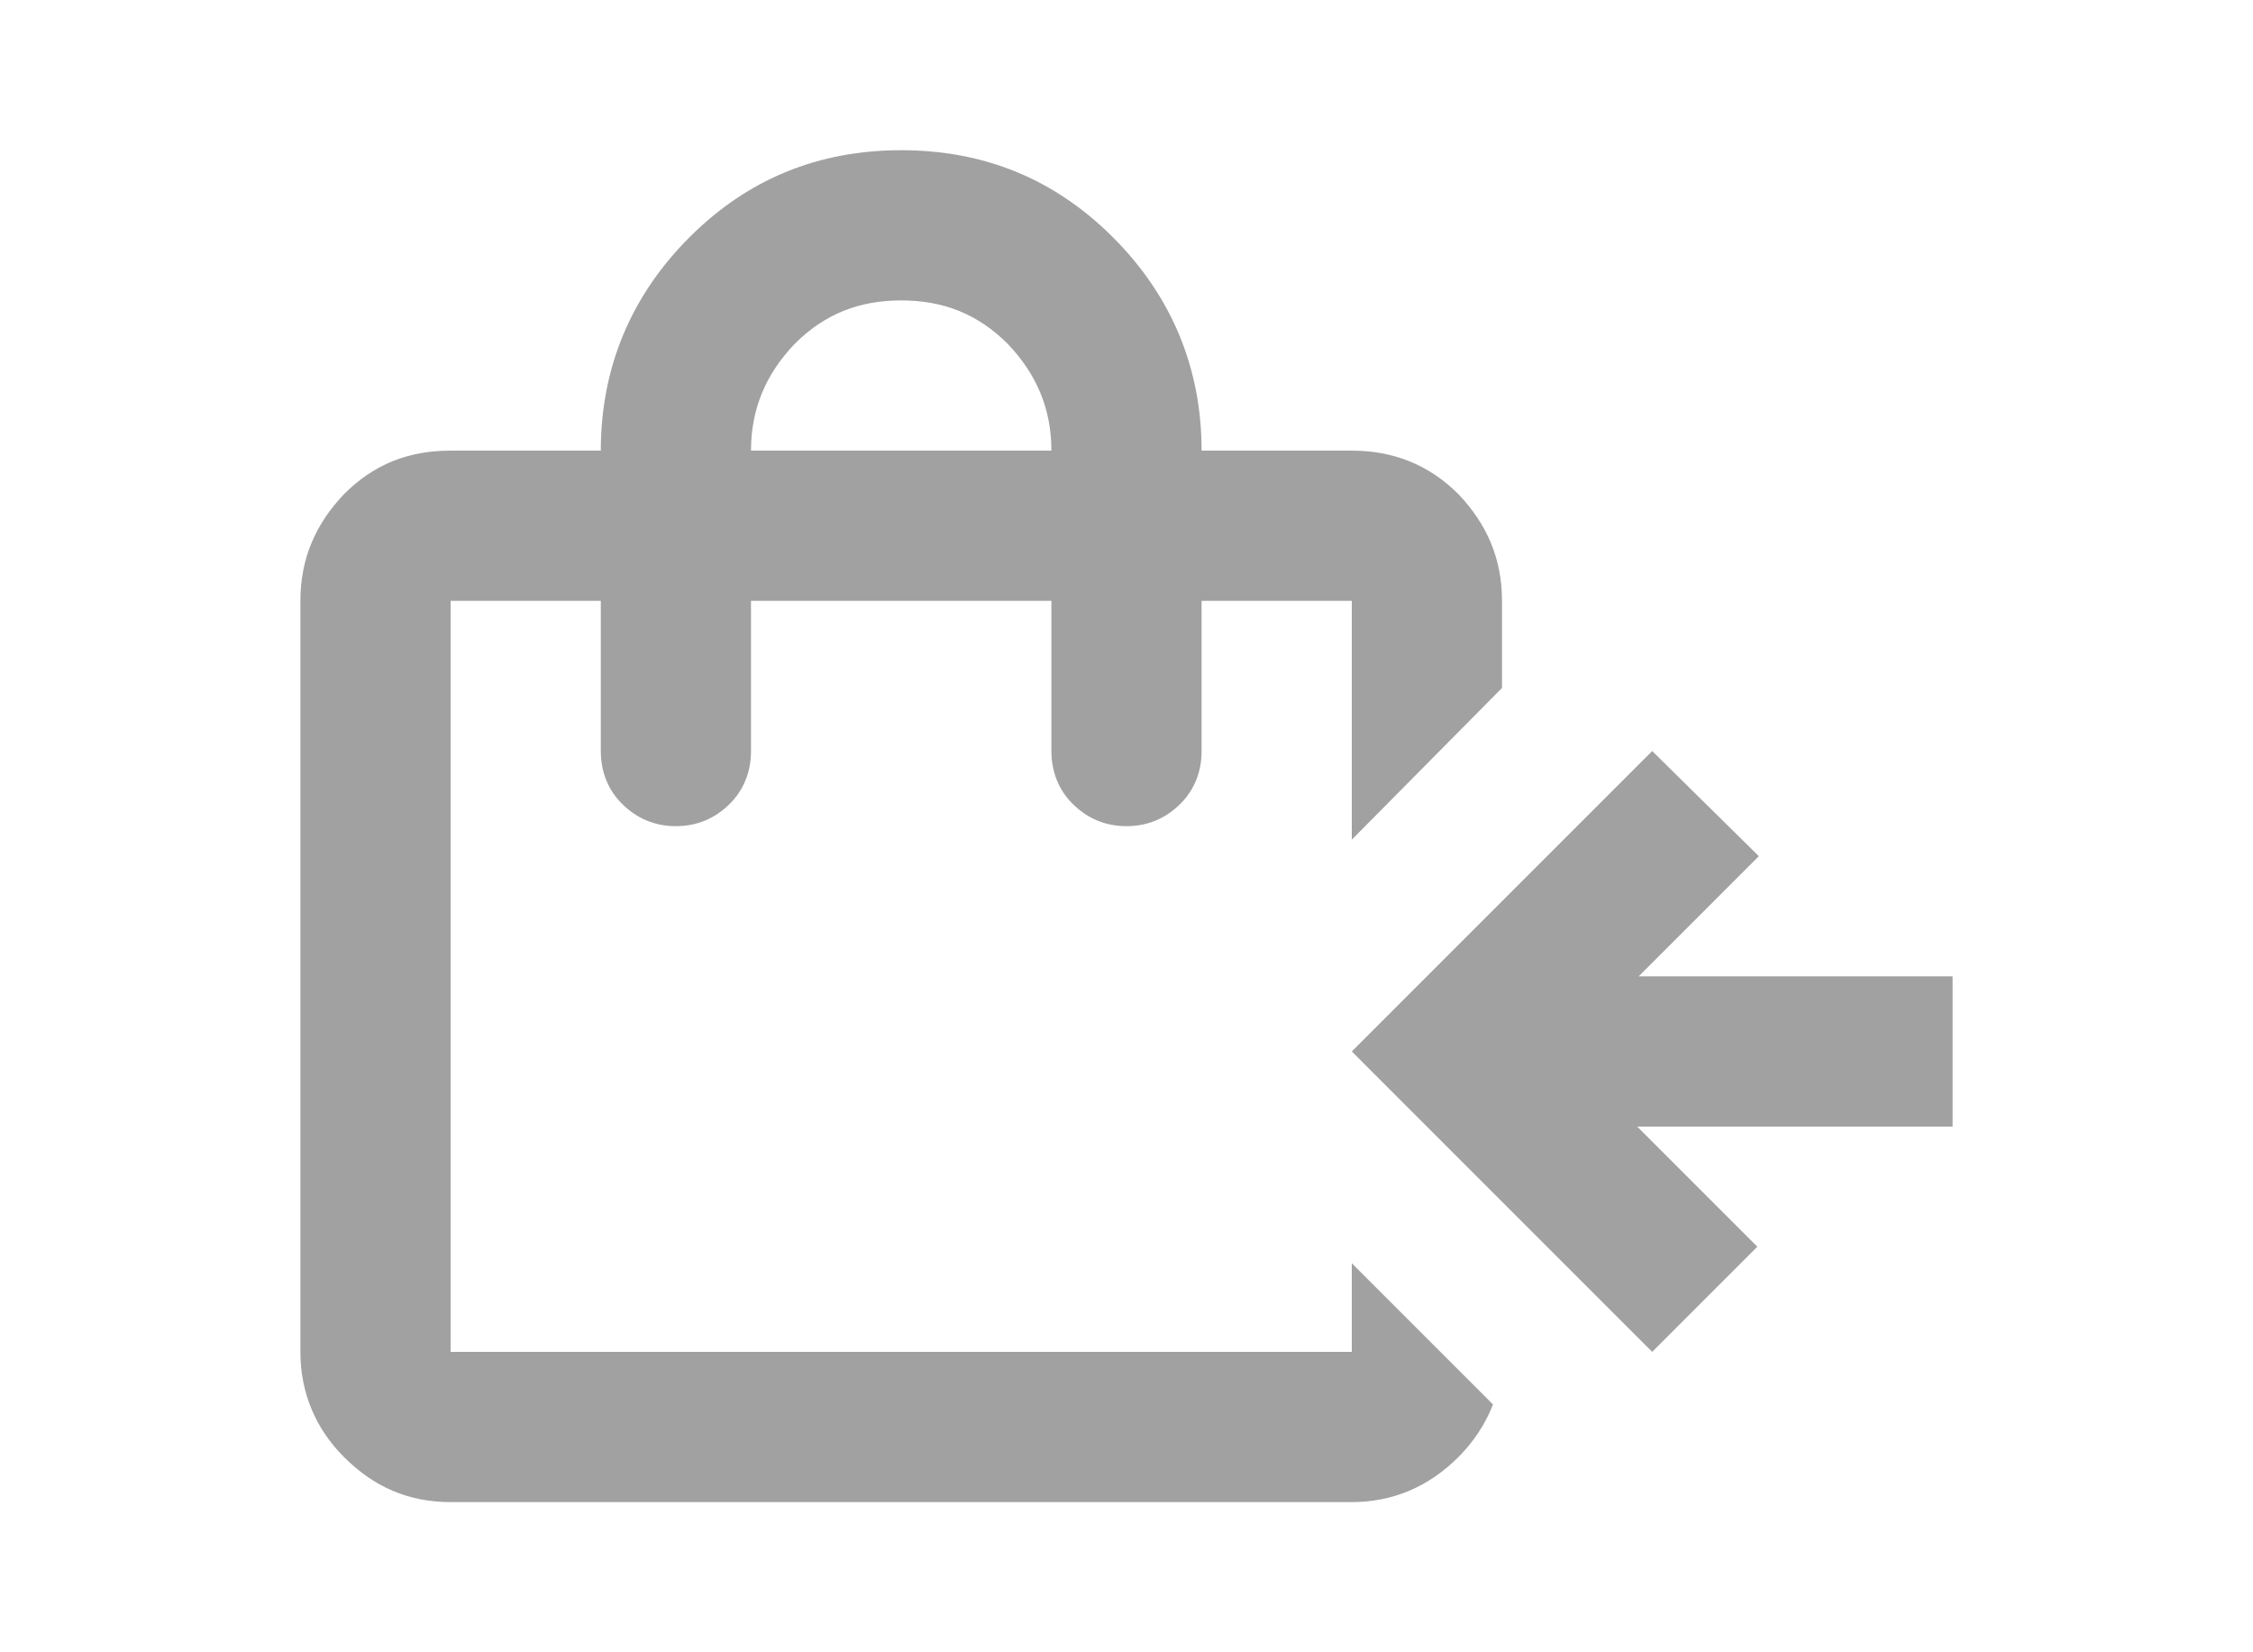
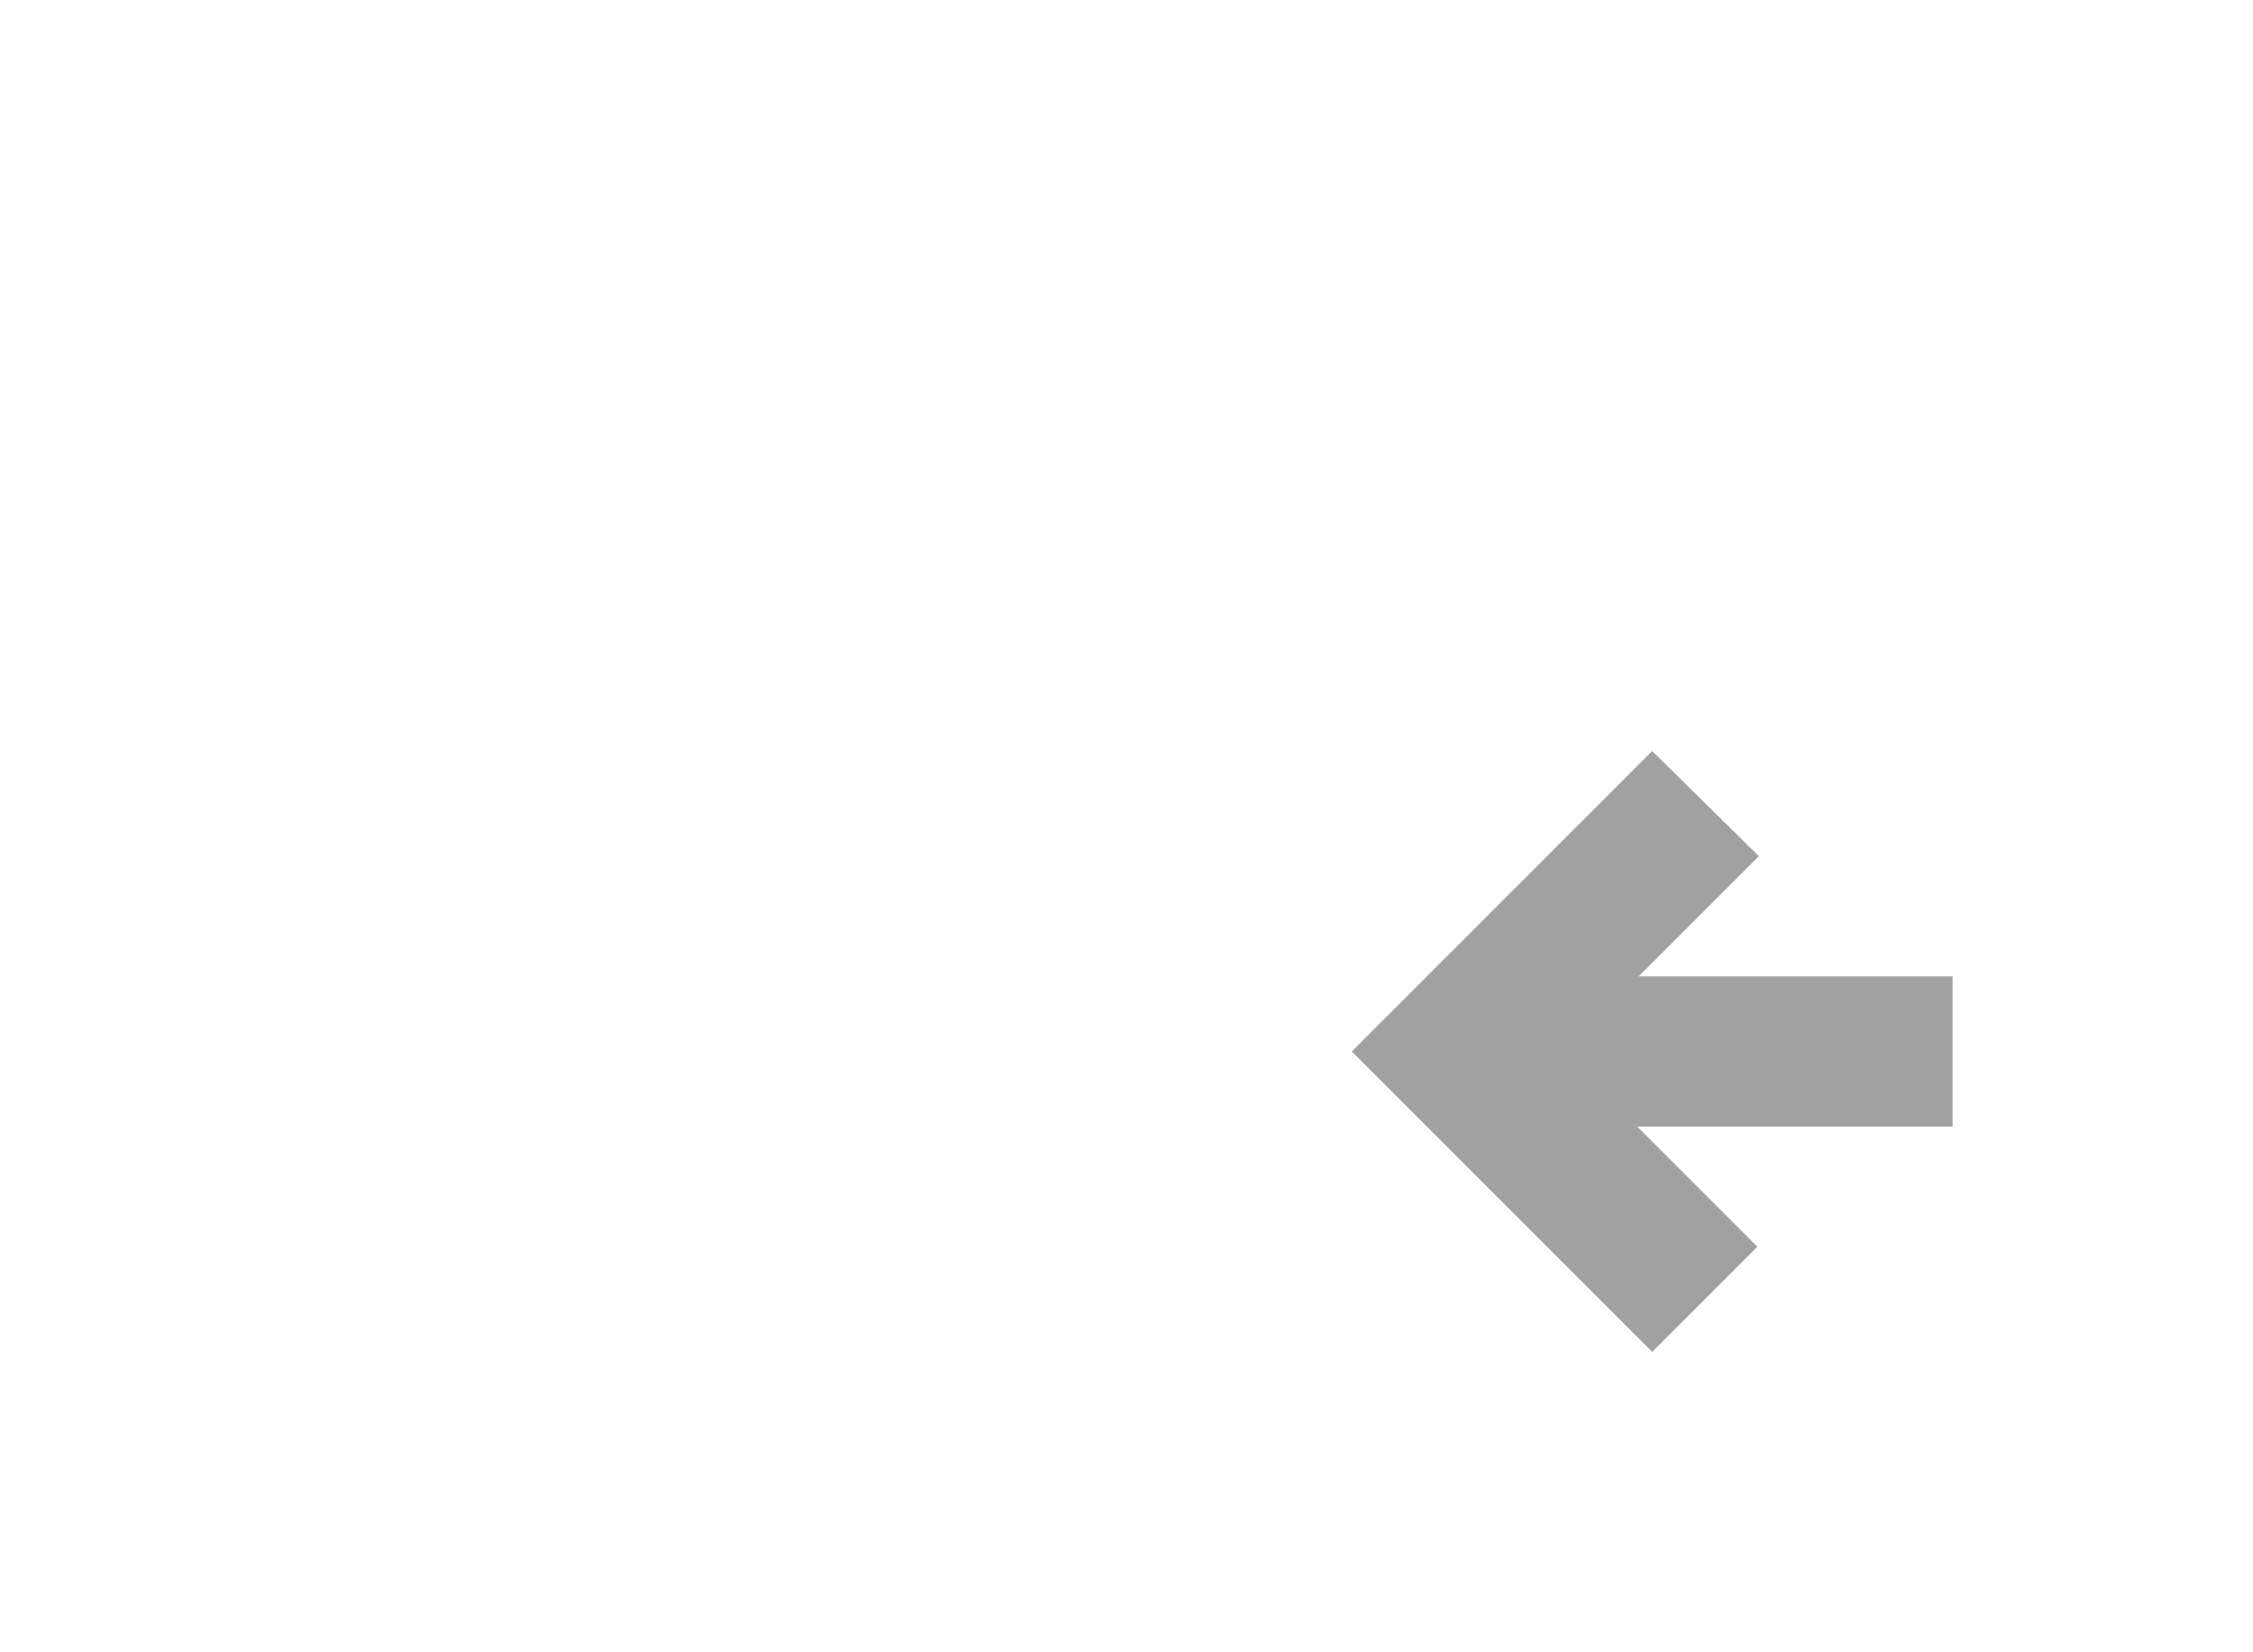
<svg xmlns="http://www.w3.org/2000/svg" fill="none" viewBox="0 0 15 11" height="11" width="15">
-   <path fill="#A1A1A1" d="M10 4.58V4C10 3.72 9.9 3.49 9.71 3.29C9.51 3.09 9.27 3 9 3H8C8 2.45 7.8 1.97 7.41 1.58C7.02 1.19 6.55 1 6 1C5.45 1 4.98 1.19 4.59 1.58C4.2 1.97 4 2.45 4 3H3C2.72 3 2.49 3.09 2.29 3.29C2.1 3.49 2 3.72 2 4V9C2 9.27 2.1 9.51 2.29 9.7C2.49 9.9 2.72 10 3 10H9C9.27 10 9.51 9.9 9.71 9.7C9.81 9.6 9.89 9.48 9.94 9.35L9 8.41V9H3V4H4V5C4 5.14 4.05 5.26 4.14 5.35C4.24 5.45 4.36 5.5 4.5 5.5C4.64 5.5 4.76 5.45 4.86 5.35C4.95 5.26 5 5.14 5 5V4H7V5C7 5.14 7.05 5.26 7.14 5.35C7.24 5.45 7.36 5.5 7.5 5.5C7.64 5.5 7.76 5.45 7.86 5.35C7.95 5.26 8 5.14 8 5V4H9V5.59L10 4.58ZM5 3C5 2.72 5.1 2.49 5.29 2.29C5.49 2.09 5.72 2 6 2C6.28 2 6.51 2.09 6.71 2.29C6.9 2.49 7 2.72 7 3H5Z" />
  <path fill="#A1A1A1" d="M13 7.5H10.9L11.7 8.3L11 9L9 7L11 5L11.71 5.7L10.91 6.5H13V7.5Z" />
</svg>